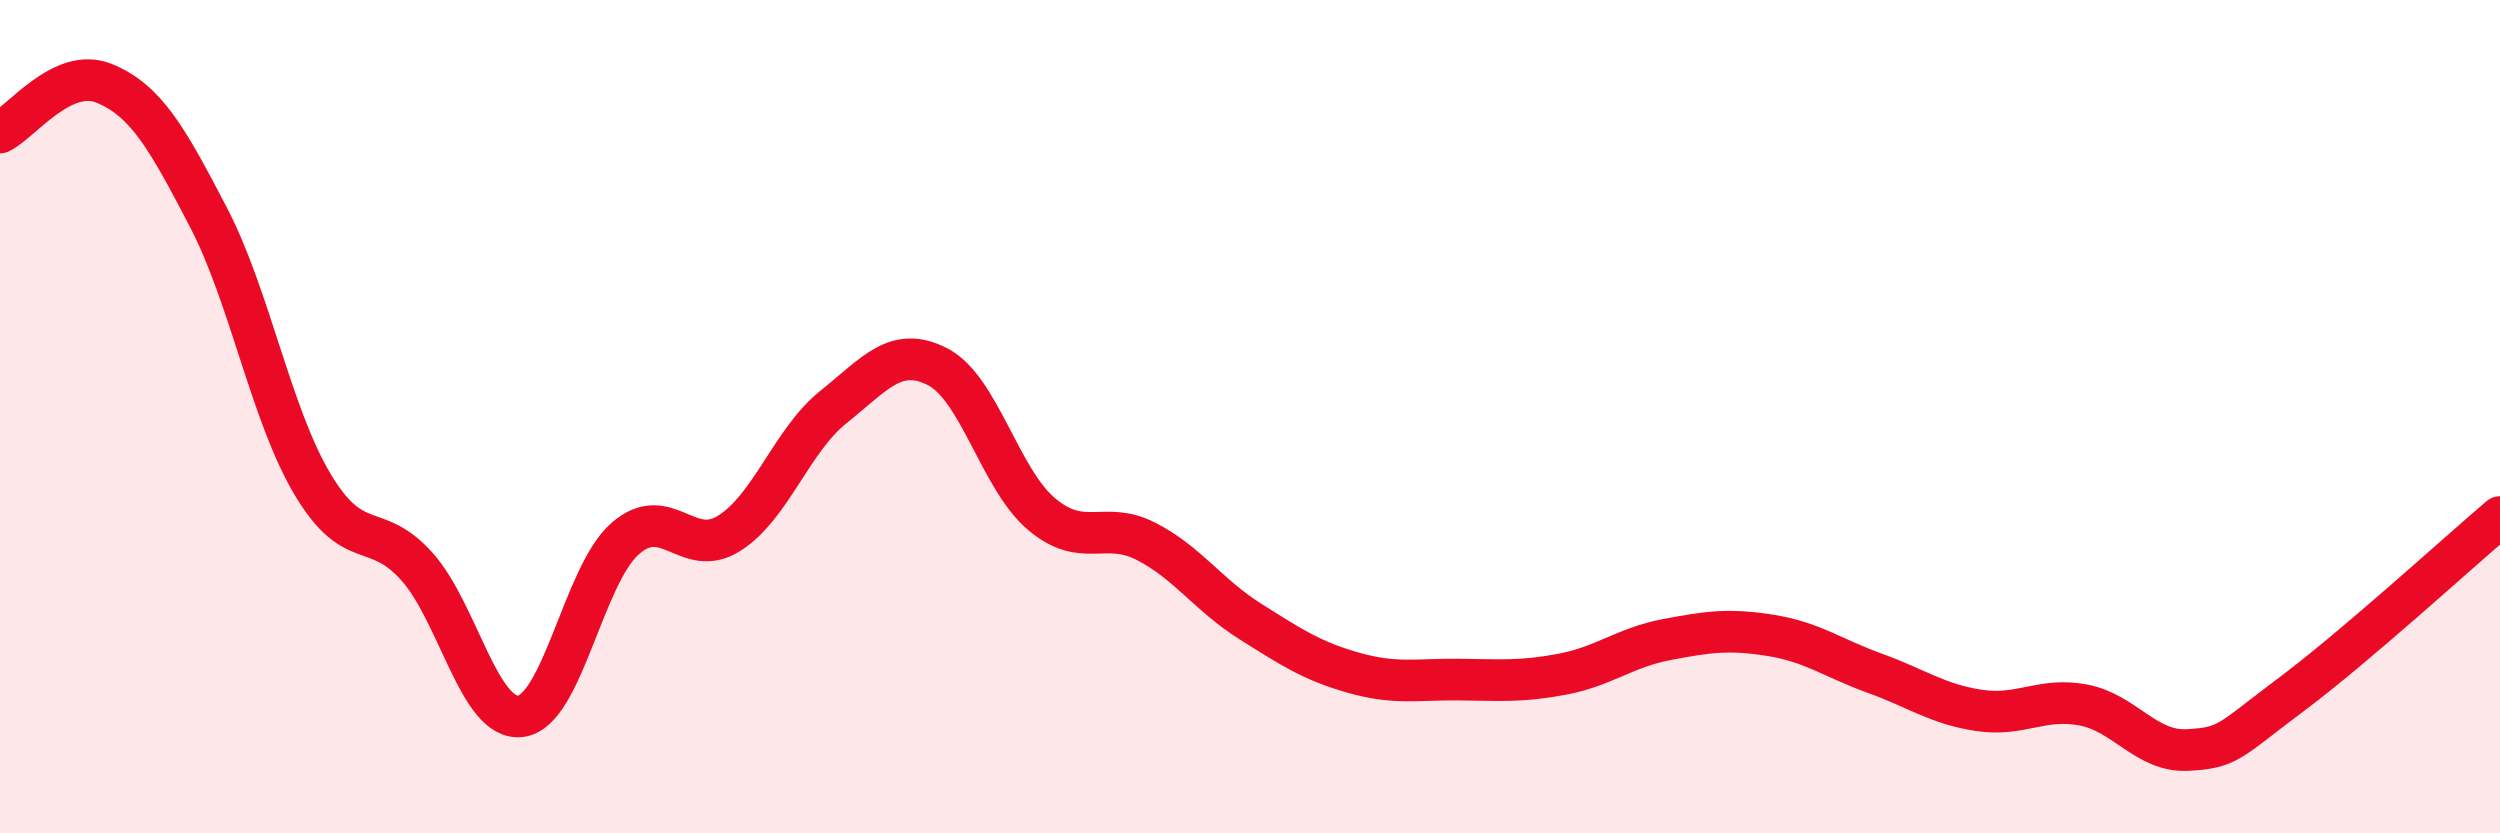
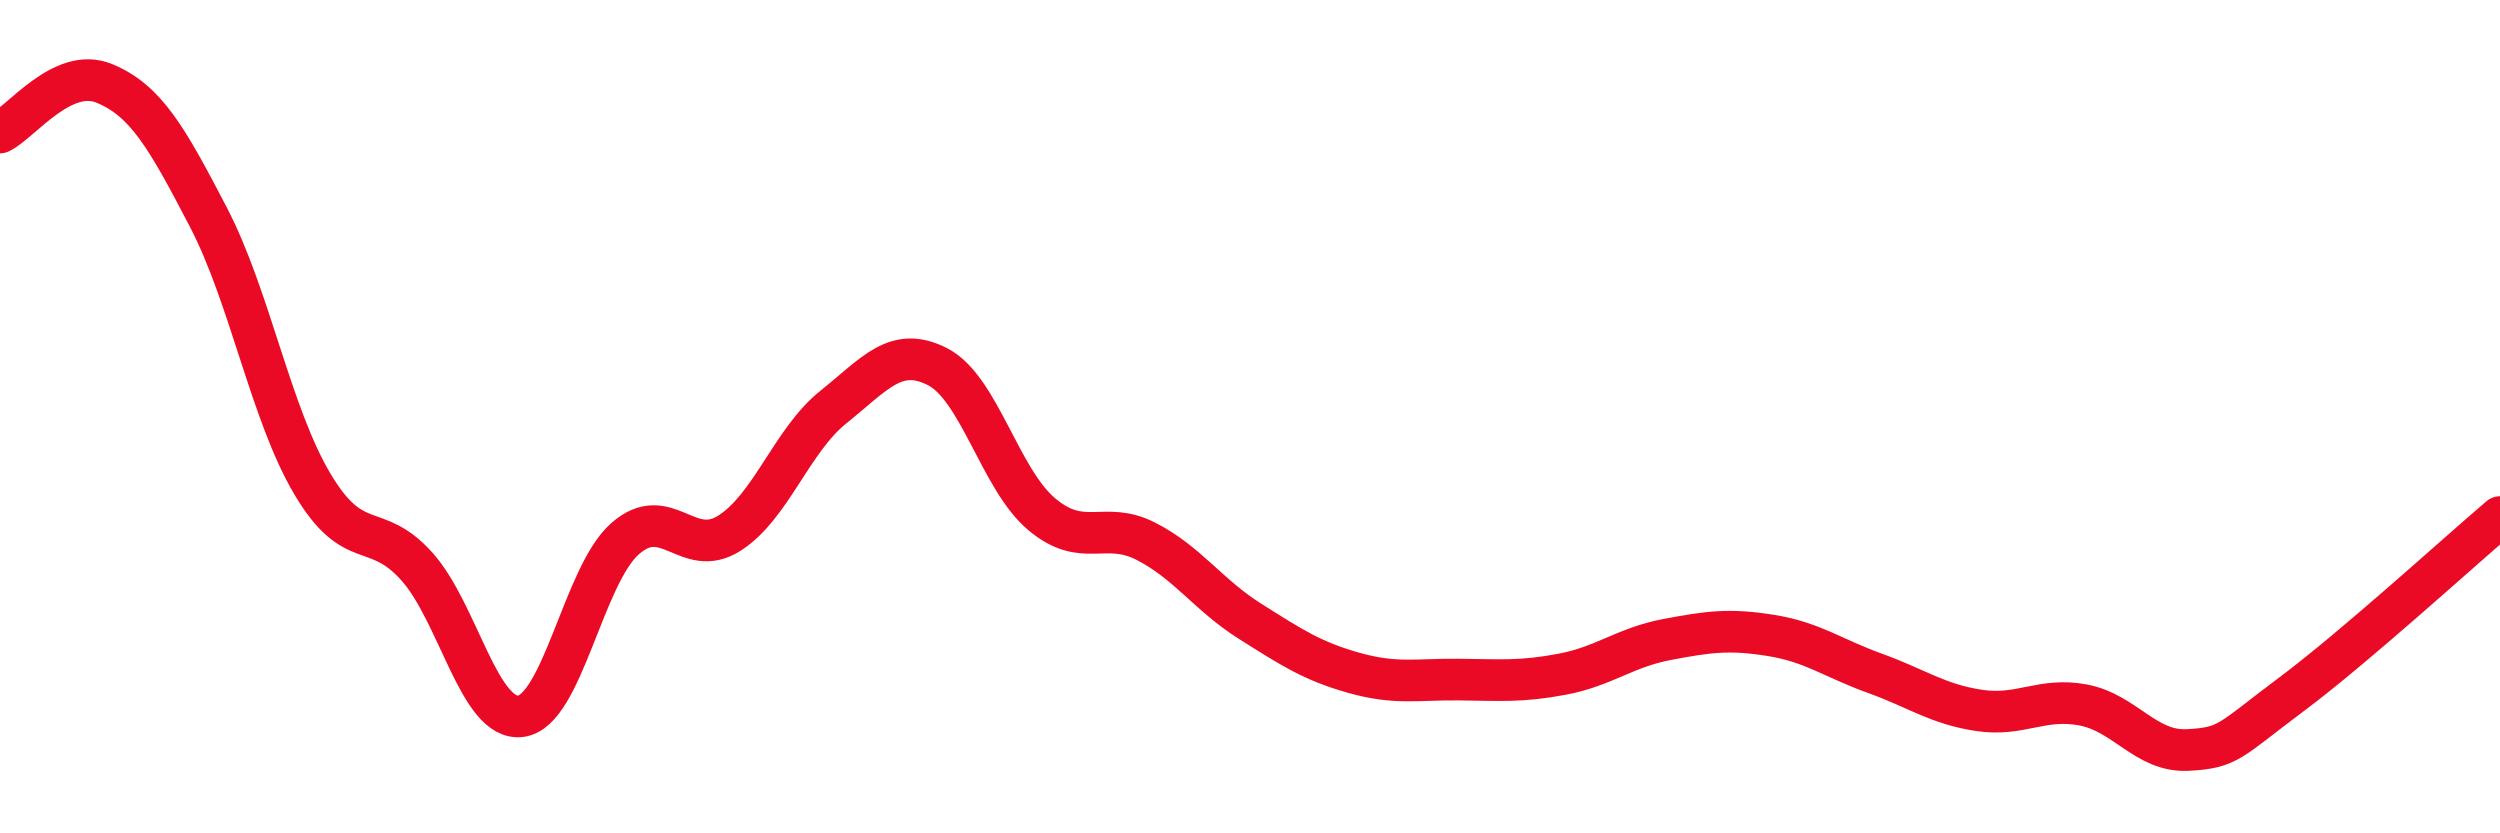
<svg xmlns="http://www.w3.org/2000/svg" width="60" height="20" viewBox="0 0 60 20">
-   <path d="M 0,3.18 C 0.5,2.94 1.5,1.59 2.5,2 C 3.5,2.41 4,3.29 5,5.21 C 6,7.13 6.5,9.94 7.5,11.62 C 8.5,13.3 9,12.48 10,13.59 C 11,14.7 11.5,17.32 12.5,17.19 C 13.5,17.06 14,13.81 15,12.93 C 16,12.05 16.5,13.43 17.5,12.8 C 18.5,12.17 19,10.57 20,9.77 C 21,8.97 21.5,8.29 22.5,8.8 C 23.5,9.31 24,11.5 25,12.34 C 26,13.18 26.5,12.48 27.5,12.99 C 28.5,13.5 29,14.28 30,14.91 C 31,15.54 31.5,15.87 32.5,16.15 C 33.5,16.43 34,16.3 35,16.31 C 36,16.32 36.5,16.37 37.5,16.18 C 38.5,15.99 39,15.54 40,15.35 C 41,15.16 41.5,15.09 42.5,15.25 C 43.5,15.41 44,15.8 45,16.16 C 46,16.52 46.5,16.9 47.5,17.05 C 48.5,17.2 49,16.73 50,16.92 C 51,17.11 51.5,18.05 52.5,18 C 53.5,17.95 53.5,17.78 55,16.66 C 56.5,15.54 59,13.26 60,12.41L60 20L0 20Z" fill="#EB0A25" opacity="0.1" stroke-linecap="round" stroke-linejoin="round" />
  <path d="M 0,3.18 C 0.5,2.94 1.5,1.59 2.5,2 C 3.5,2.41 4,3.29 5,5.21 C 6,7.13 6.5,9.94 7.5,11.62 C 8.5,13.3 9,12.48 10,13.59 C 11,14.7 11.5,17.32 12.5,17.19 C 13.5,17.06 14,13.81 15,12.93 C 16,12.05 16.5,13.43 17.5,12.8 C 18.5,12.17 19,10.57 20,9.77 C 21,8.97 21.5,8.29 22.5,8.8 C 23.5,9.31 24,11.5 25,12.34 C 26,13.18 26.5,12.48 27.5,12.99 C 28.5,13.5 29,14.28 30,14.91 C 31,15.54 31.5,15.87 32.5,16.15 C 33.5,16.43 34,16.3 35,16.31 C 36,16.32 36.5,16.37 37.5,16.18 C 38.5,15.99 39,15.54 40,15.35 C 41,15.16 41.5,15.09 42.5,15.25 C 43.5,15.41 44,15.8 45,16.16 C 46,16.52 46.5,16.9 47.5,17.05 C 48.5,17.2 49,16.73 50,16.92 C 51,17.11 51.5,18.05 52.5,18 C 53.5,17.95 53.5,17.78 55,16.66 C 56.5,15.54 59,13.26 60,12.41" stroke="#EB0A25" stroke-width="1" fill="none" stroke-linecap="round" stroke-linejoin="round" />
</svg>